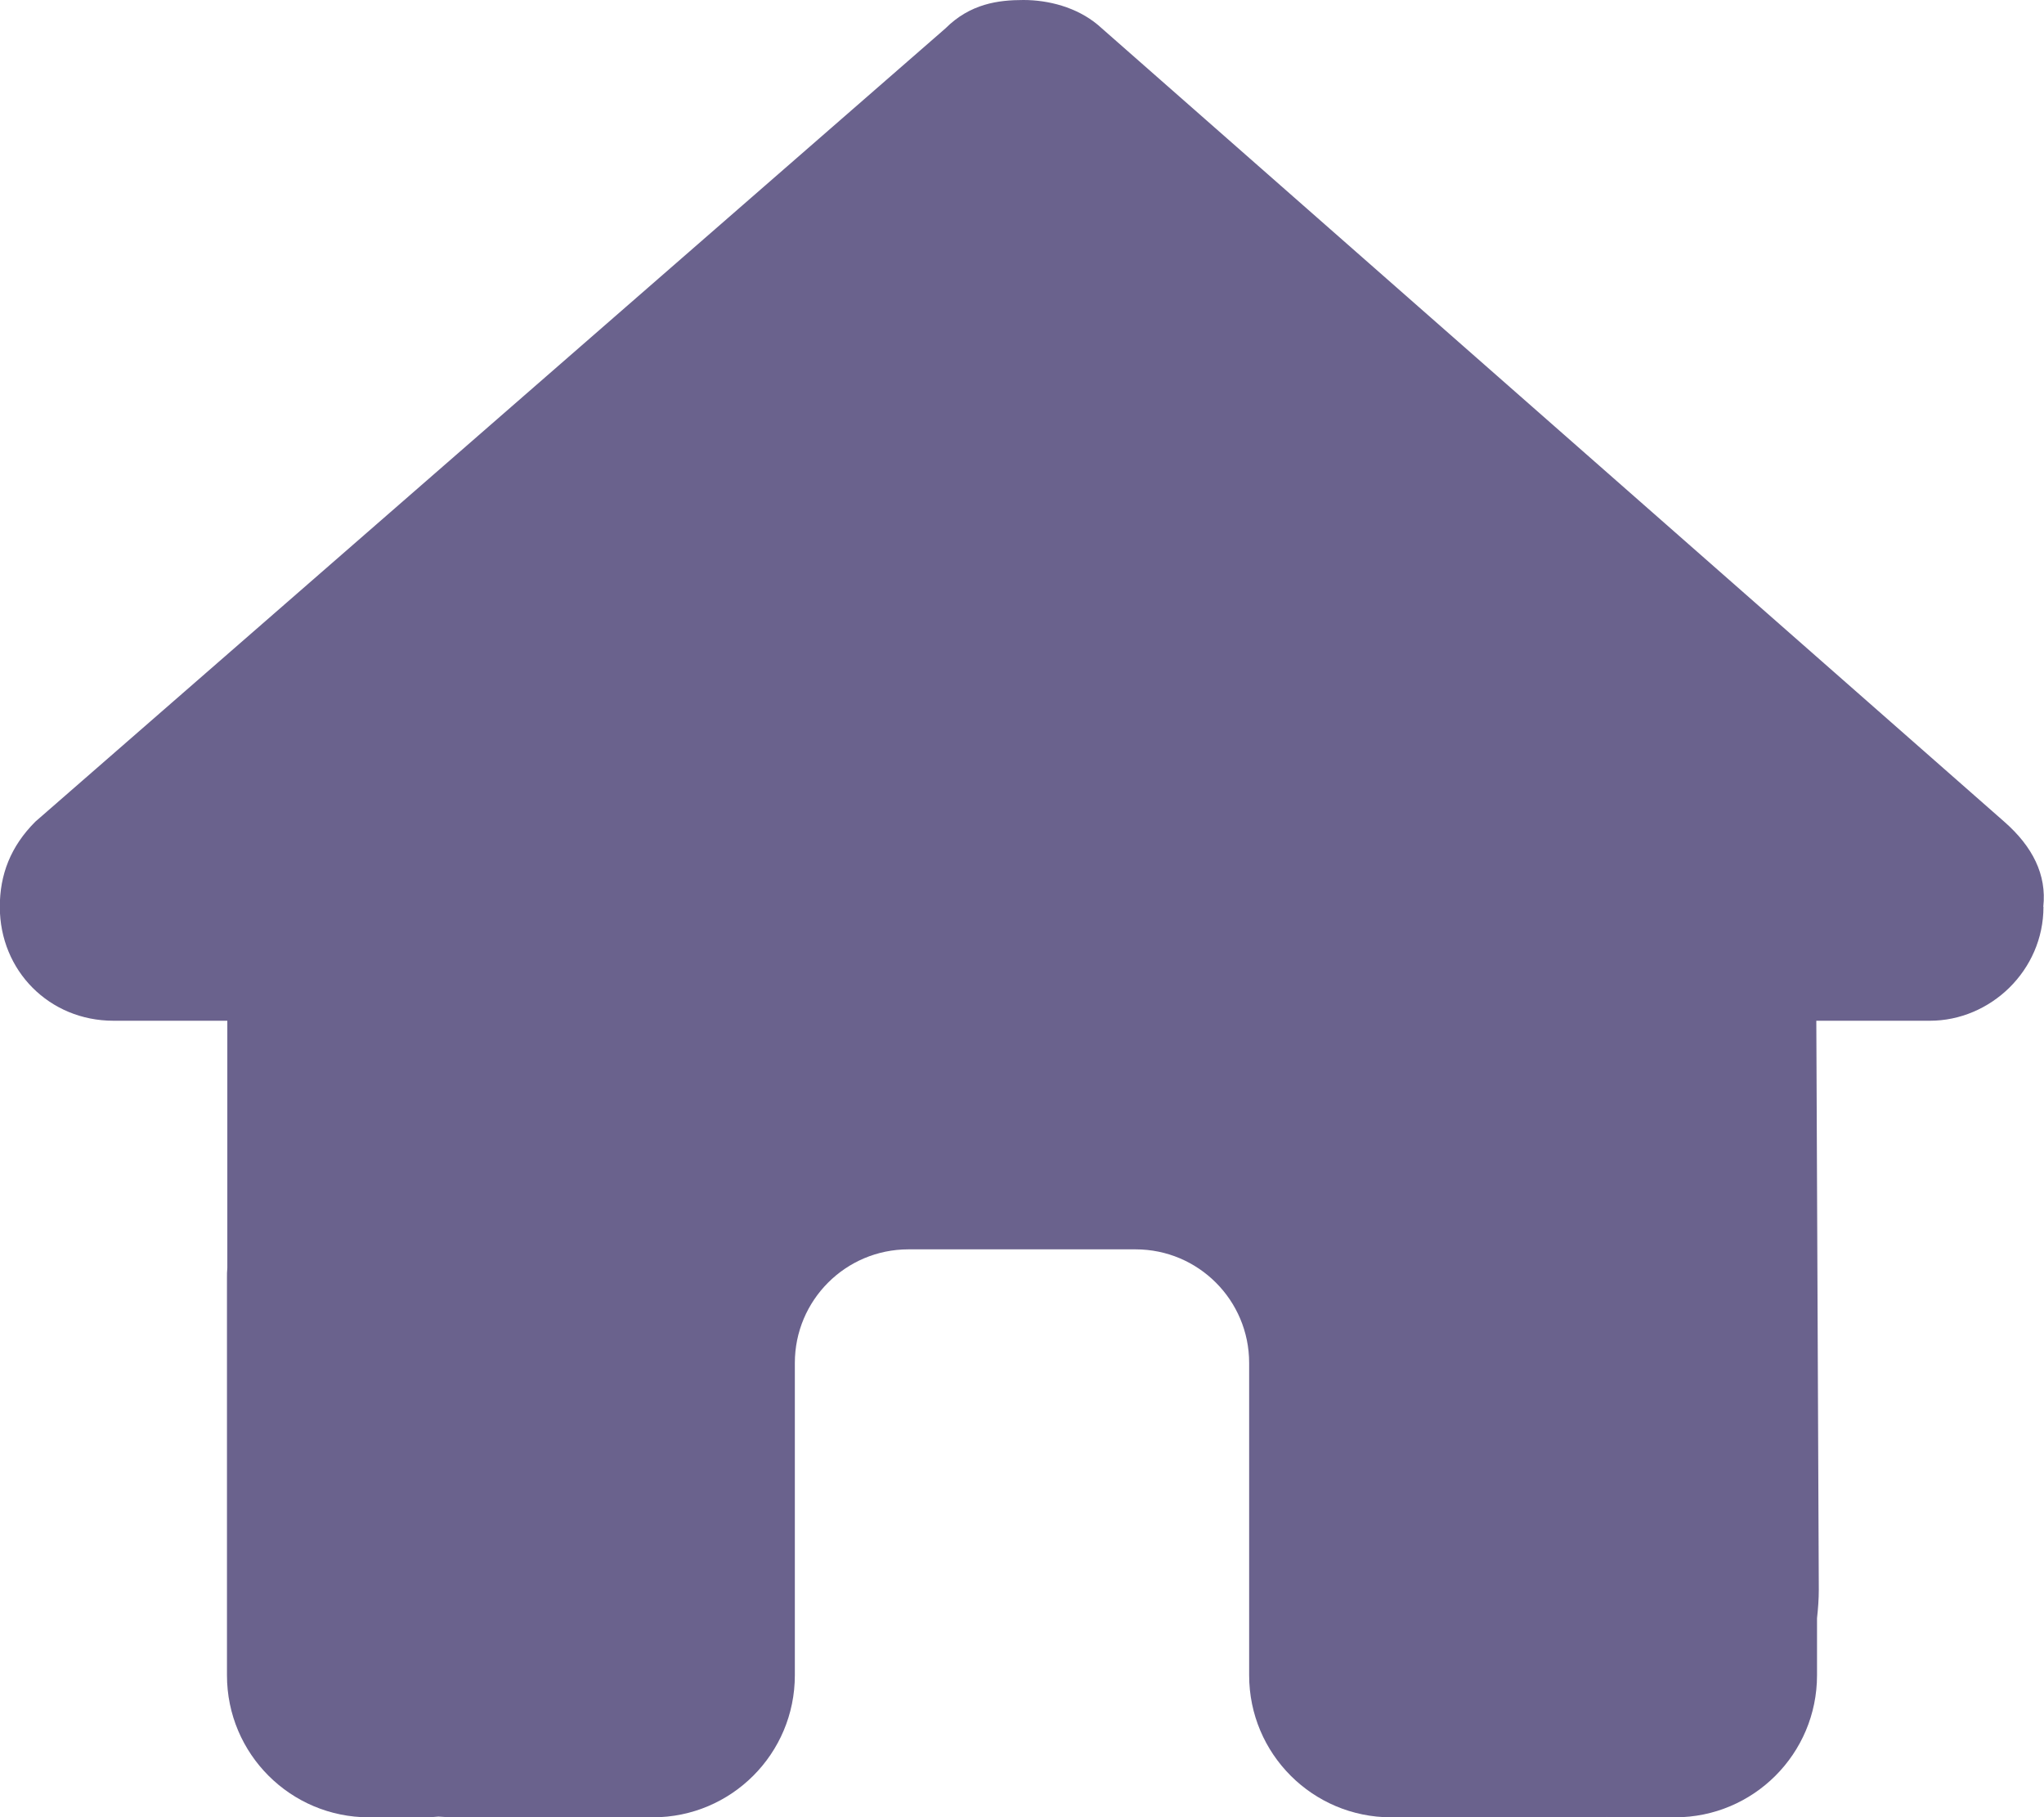
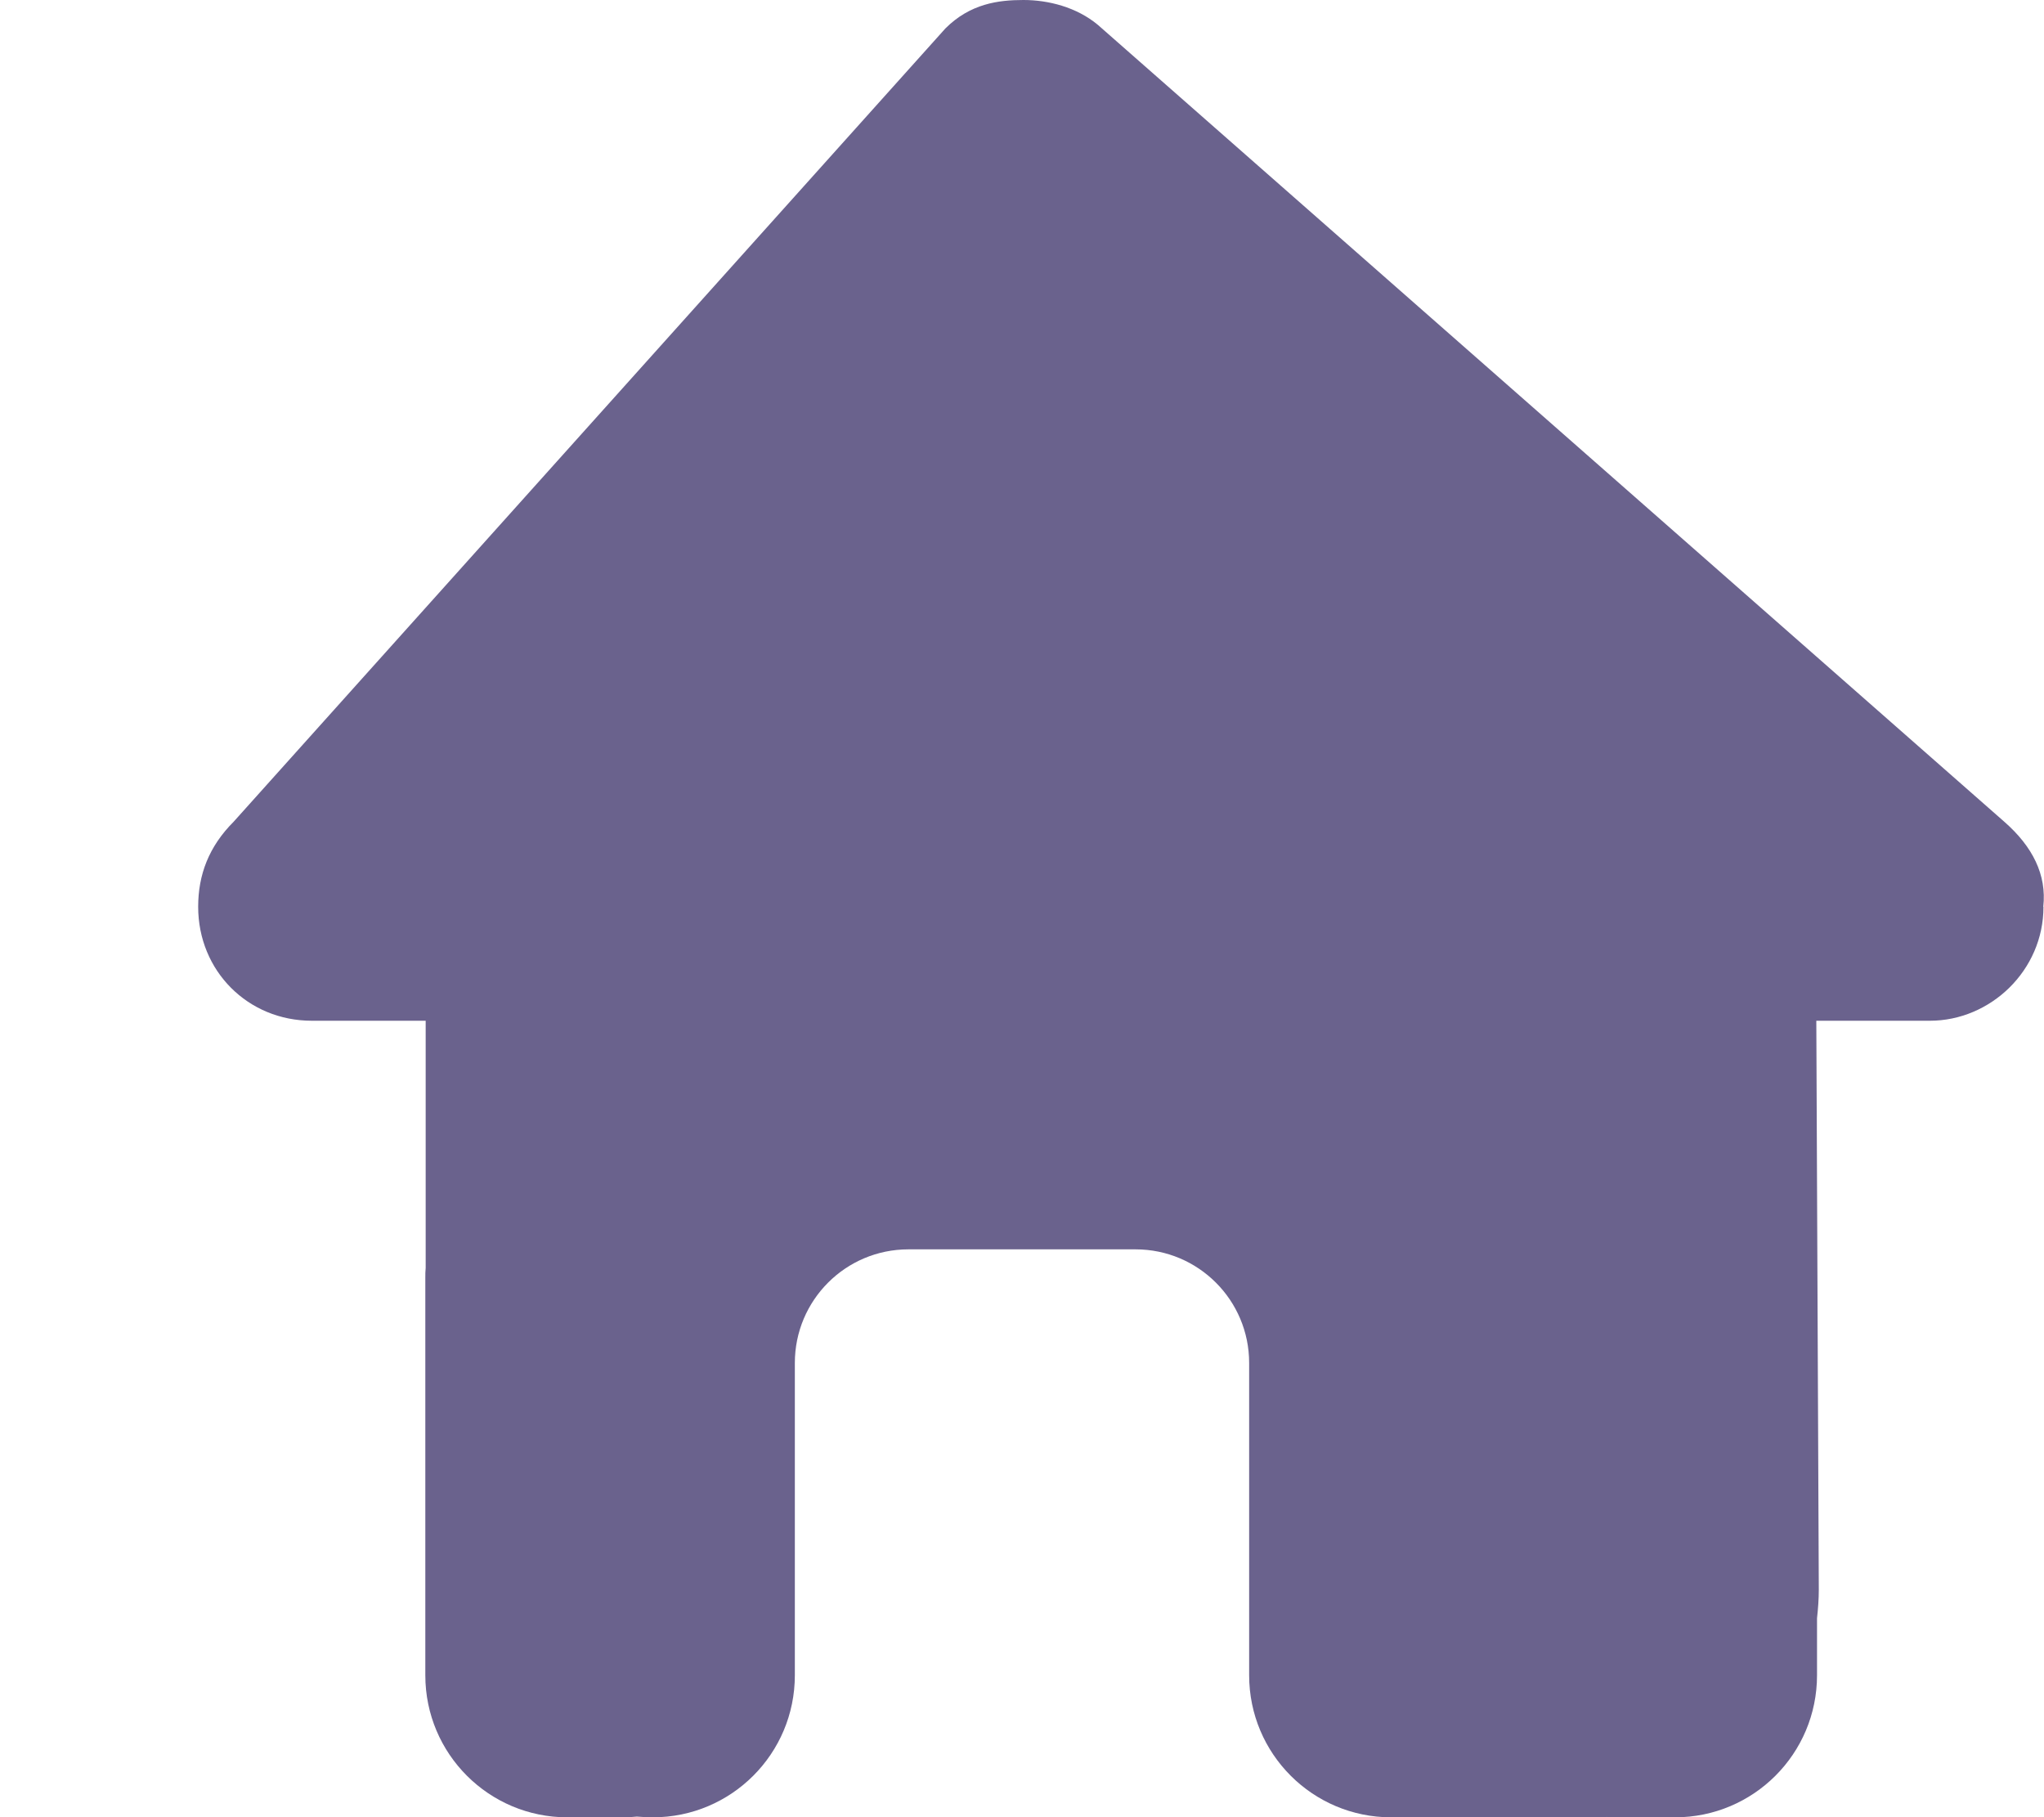
<svg xmlns="http://www.w3.org/2000/svg" id="Layer_1" width="115" height="102.23" viewBox="0 0 115 102.23">
-   <path d="m114.97,51.01c0,3.59-2.99,6.41-6.39,6.41h-6.39l.14,31.99c0,.54-.04,1.08-.1,1.62v3.21c0,4.41-3.57,7.99-7.99,7.99h-3.19c-.22,0-.44,0-.66-.02-.28.02-.56.02-.84.02h-11.28c-4.41,0-7.99-3.57-7.99-7.99v-17.57c0-3.53-2.86-6.39-6.39-6.39h-12.78c-3.53,0-6.39,2.86-6.39,6.39v17.57c0,4.41-3.57,7.99-7.99,7.99h-11.16c-.3,0-.6-.02-.9-.04-.24.02-.48.04-.72.04h-3.19c-4.41,0-7.99-3.57-7.99-7.99v-22.36c0-.18,0-.38.02-.56v-13.9h-6.41c-3.59,0-6.39-2.8-6.39-6.41,0-1.8.6-3.39,2-4.79L53.19,1.6c1.4-1.4,2.99-1.6,4.39-1.6s2.99.4,4.19,1.4l50.99,44.82c1.6,1.4,2.4,2.99,2.2,4.79Z" style="fill:#6a628d; stroke-width:0px;" />
+   <path d="m114.97,51.01c0,3.59-2.99,6.41-6.39,6.41h-6.39l.14,31.99c0,.54-.04,1.08-.1,1.62v3.21c0,4.41-3.57,7.99-7.99,7.99h-3.19c-.22,0-.44,0-.66-.02-.28.02-.56.02-.84.02h-11.28c-4.41,0-7.99-3.57-7.99-7.99v-17.57c0-3.53-2.86-6.39-6.39-6.39h-12.78c-3.53,0-6.39,2.86-6.39,6.39v17.57c0,4.41-3.57,7.99-7.99,7.99c-.3,0-.6-.02-.9-.04-.24.02-.48.04-.72.04h-3.19c-4.41,0-7.99-3.57-7.99-7.99v-22.36c0-.18,0-.38.02-.56v-13.9h-6.41c-3.59,0-6.39-2.8-6.39-6.41,0-1.8.6-3.39,2-4.79L53.19,1.6c1.4-1.4,2.99-1.6,4.39-1.6s2.99.4,4.19,1.4l50.99,44.82c1.6,1.4,2.4,2.99,2.2,4.79Z" style="fill:#6a628d; stroke-width:0px;" />
</svg>